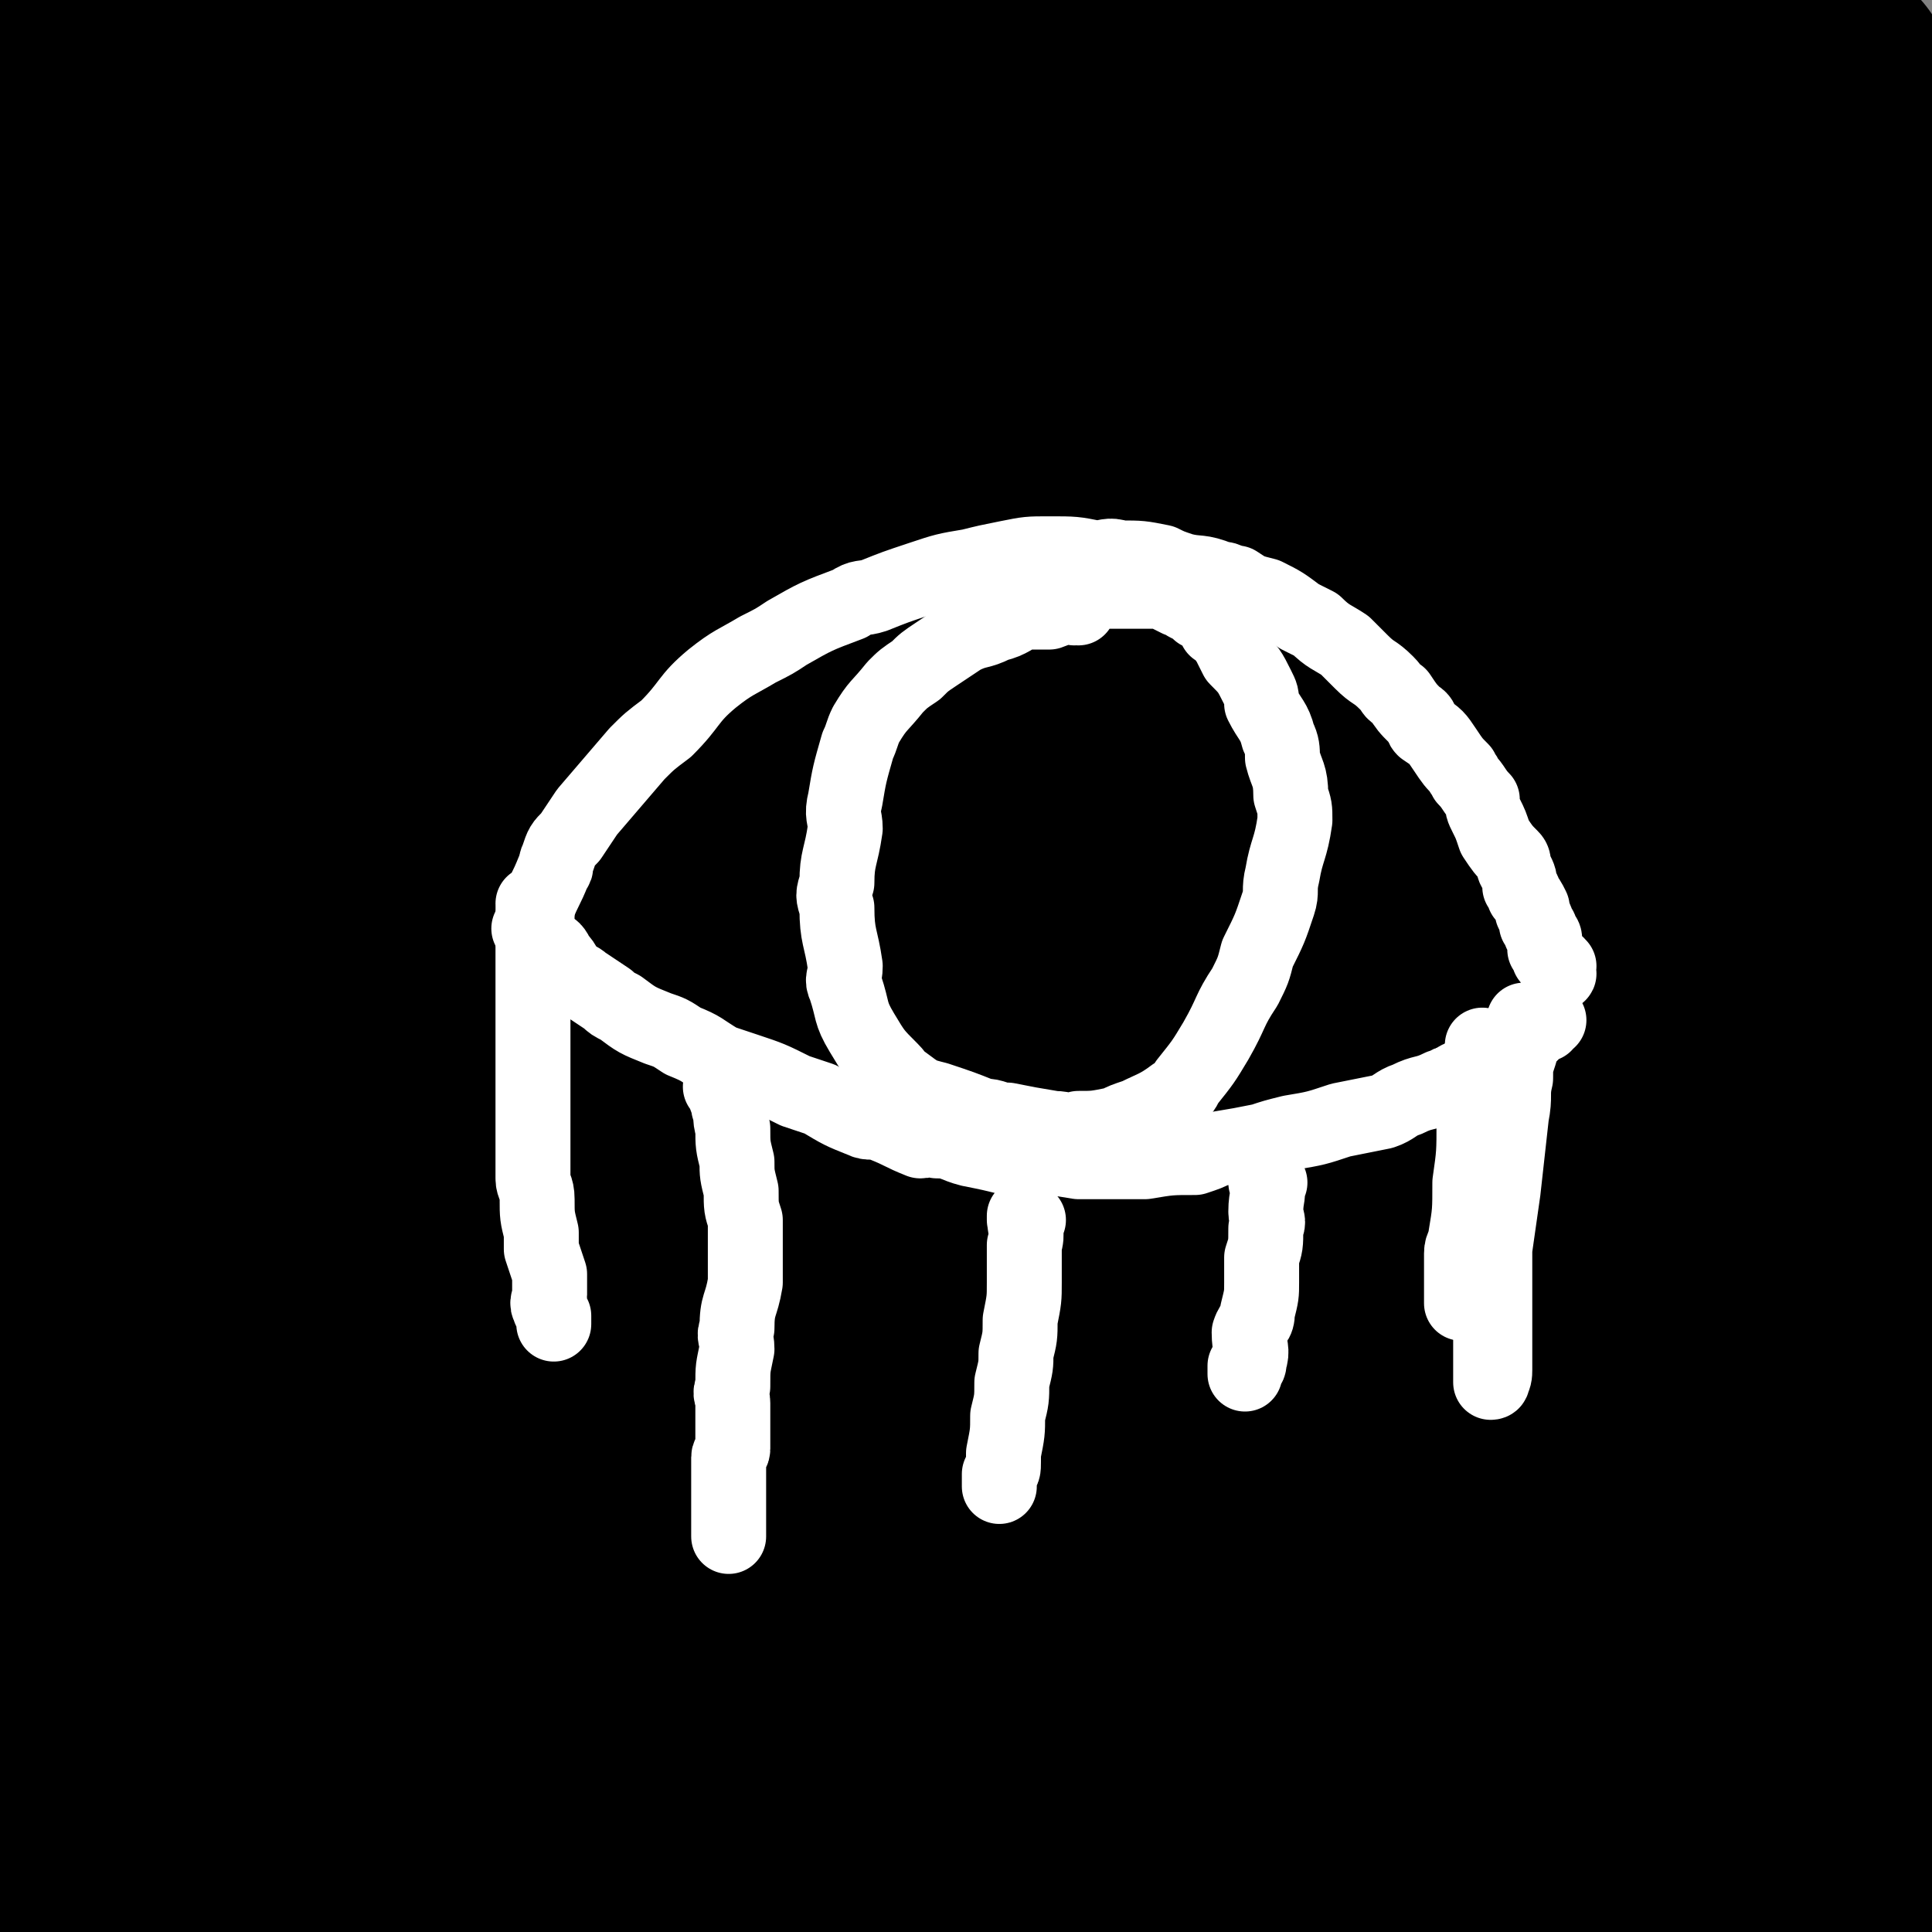
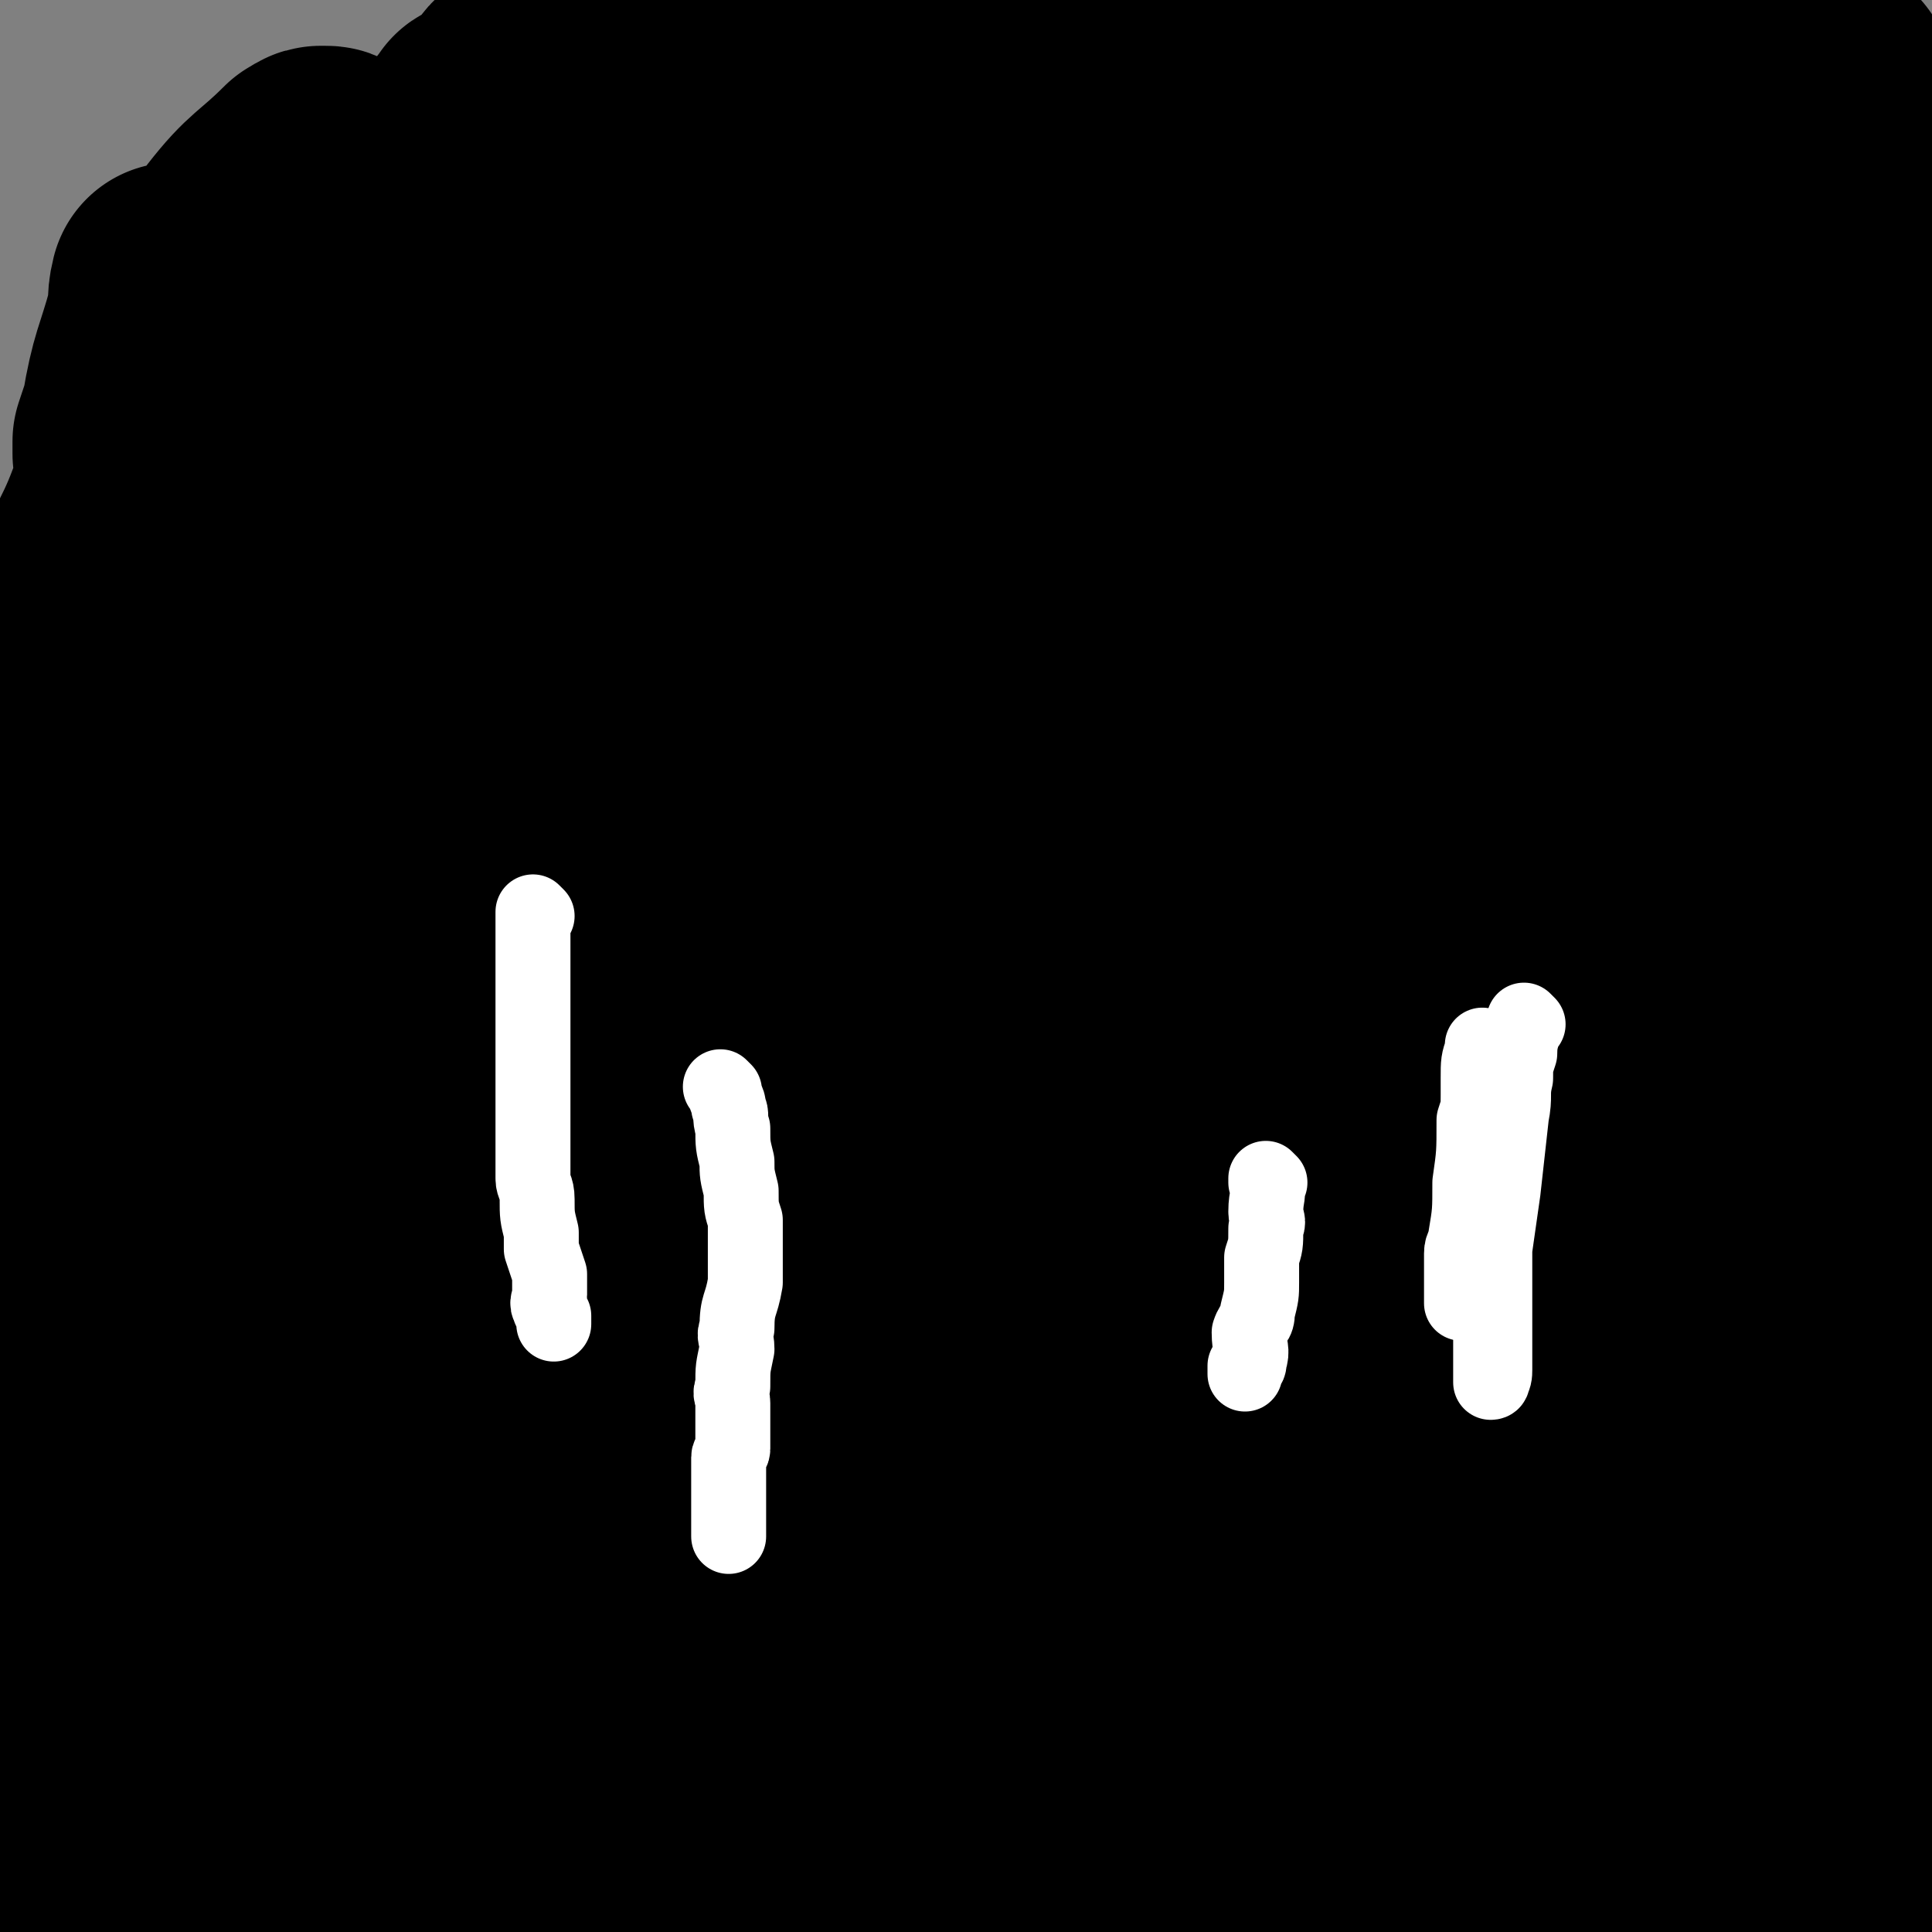
<svg xmlns="http://www.w3.org/2000/svg" viewBox="0 0 464 464" version="1.1">
  <rect x="0" y="0" width="464" height="464" fill="#808080" stroke="none" />
  <g fill="none" stroke="#000000" stroke-width="60" stroke-linecap="round" stroke-linejoin="round">
-     <path d="M55,95c0,0 0,-1 -1,-1 0,0 1,1 1,1 0,0 0,0 0,0 0,0 0,-1 -1,-1 0,0 1,1 1,1 0,0 0,0 0,0 0,-4 0,-4 0,-8 0,-1 0,-1 0,-3 0,-7 -1,-7 0,-13 3,-14 4,-14 8,-28 4,-11 5,-11 9,-22 4,-9 4,-8 7,-17 1,-4 1,-4 2,-8 0,-2 0,-3 0,-3 0,-1 -1,0 -1,1 -1,1 -1,1 -2,2 -5,4 -5,4 -9,9 -6,7 -6,7 -12,14 -5,6 -5,6 -11,11 -4,5 -4,5 -8,10 -3,3 -3,3 -5,7 -1,1 0,1 0,3 0,0 0,0 0,0 0,0 0,0 0,0 0,0 0,0 0,0 0,-2 0,-2 0,-3 1,-4 1,-4 3,-8 2,-5 2,-5 3,-10 2,-4 2,-4 3,-7 1,-3 1,-3 1,-5 0,-2 0,-2 -1,-4 -1,0 -1,1 -1,1 -1,1 -2,0 -3,2 -3,3 -2,4 -4,8 -3,5 -3,5 -7,9 -6,7 -8,7 -13,14 -1,1 0,2 0,4 0,0 0,0 0,0 8,-3 9,-2 16,-7 11,-7 9,-9 19,-18 9,-8 9,-8 18,-16 7,-5 7,-5 13,-10 4,-2 5,-2 7,-5 1,-1 0,-1 0,-2 0,0 0,0 0,0 -1,0 -1,0 -1,0 -2,0 -2,0 -4,0 -2,0 -2,1 -5,1 -5,2 -6,1 -11,2 -7,3 -7,3 -13,6 -5,3 -6,2 -11,5 -3,2 -3,2 -6,4 -2,1 -2,1 -3,2 0,1 0,1 0,1 0,0 0,0 0,1 0,0 0,0 0,0 0,0 0,0 0,1 0,0 0,0 0,1 0,1 0,1 0,2 0,3 0,3 0,6 0,1 0,1 -1,3 -1,2 -1,2 -3,4 -1,1 -2,1 -3,2 -2,1 -2,1 -3,1 -2,0 -3,0 -4,0 0,0 1,-1 1,-1 0,-1 -1,-1 -1,-2 0,-3 0,-3 1,-5 1,-5 1,-5 3,-9 3,-4 5,-3 8,-8 2,-3 2,-3 2,-7 1,-2 0,-3 0,-5 0,-1 0,-1 0,-2 0,-1 0,-1 1,-2 0,0 0,0 0,0 0,0 0,-1 -1,-1 0,1 1,1 1,2 0,4 0,4 -1,7 -3,10 -2,11 -7,20 -7,14 -9,13 -15,27 -11,25 -10,26 -19,52 " />
    <path d="M176,16c0,0 -1,0 -1,-1 0,0 0,1 1,1 0,0 0,0 0,0 -6,2 -6,1 -11,5 -10,9 -10,10 -20,19 -12,11 -12,11 -24,22 -12,10 -12,10 -22,22 -11,11 -11,11 -21,22 -9,11 -9,11 -18,23 -7,11 -7,11 -15,22 -5,8 -5,8 -10,17 -3,5 -2,6 -5,11 -2,2 -3,2 -4,3 0,1 1,0 1,1 0,0 0,0 0,0 1,-1 2,-1 3,-2 6,-12 5,-13 12,-24 11,-19 11,-19 24,-36 13,-17 14,-17 29,-33 12,-14 12,-14 25,-28 11,-11 11,-11 22,-22 8,-8 8,-8 16,-16 4,-3 4,-3 7,-6 1,-1 1,-1 2,-2 0,0 0,0 0,0 0,0 0,-1 -1,-1 -1,0 -1,0 -2,1 -7,2 -8,2 -14,5 -15,7 -15,7 -29,14 -19,9 -20,7 -38,19 -15,9 -15,11 -28,23 -7,7 -8,7 -14,14 -3,5 -3,6 -6,11 -1,3 -1,3 -2,6 0,1 0,1 0,2 0,1 0,1 0,1 0,0 0,0 0,0 0,0 0,0 1,0 1,-1 1,-1 2,-3 7,-8 7,-8 13,-16 8,-12 8,-13 17,-25 5,-8 6,-7 11,-16 2,-3 2,-4 2,-7 0,-1 0,-1 -1,-1 -1,0 -1,0 -1,0 -1,0 -1,1 -2,1 -8,8 -9,7 -16,16 -10,14 -10,15 -17,31 -6,13 -4,14 -9,29 -5,15 -7,15 -13,30 -4,15 -4,15 -8,30 -3,13 -5,13 -6,27 -1,7 1,7 3,13 1,3 2,3 3,7 0,2 -1,2 0,4 1,2 1,2 3,3 0,0 0,0 0,0 0,0 0,0 0,0 1,0 2,0 2,0 1,-1 0,-1 0,-2 0,-4 0,-4 0,-9 1,-14 0,-15 3,-29 5,-26 8,-25 12,-51 3,-20 0,-21 3,-41 2,-12 3,-12 6,-23 1,-4 0,-4 1,-8 0,0 0,0 0,0 0,1 0,1 0,2 0,5 0,5 0,10 -2,22 -3,22 -4,43 -2,31 -3,31 -4,62 -1,32 -1,32 -1,65 0,28 0,28 0,56 0,17 -1,17 0,34 1,23 1,23 2,46 1,18 1,18 1,36 0,12 0,12 0,24 0,11 1,11 1,21 1,6 1,6 1,11 0,1 -1,1 -1,1 0,0 0,0 1,-1 0,0 0,0 0,0 0,-3 0,-3 0,-7 0,-14 0,-14 0,-29 0,-25 0,-25 0,-51 0,-31 -2,-31 0,-61 2,-46 3,-46 8,-92 2,-19 1,-19 6,-38 5,-22 6,-22 13,-43 2,-4 2,-4 4,-8 0,-1 1,-1 1,-1 0,2 0,3 -1,5 -3,15 -3,15 -7,29 -8,30 -11,30 -18,60 -6,29 -4,30 -7,59 -2,22 -1,22 -2,45 -1,17 -1,17 -1,34 -1,14 -1,14 -1,28 0,7 0,7 0,15 0,2 0,2 0,4 0,1 0,1 0,2 0,1 0,1 0,2 0,0 0,0 0,0 0,1 0,1 0,1 0,0 0,0 0,0 0,-3 0,-3 0,-7 -1,-19 -2,-19 -2,-37 -1,-29 -2,-29 -1,-57 1,-29 2,-29 3,-58 1,-21 0,-21 0,-41 0,-14 0,-14 0,-28 0,-20 0,-21 2,-41 0,-7 2,-8 3,-13 0,-1 0,1 0,2 2,12 4,12 4,24 0,23 -2,24 -4,47 -2,29 -4,29 -5,57 -1,27 0,27 0,54 0,38 0,38 0,76 0,12 0,12 0,24 0,10 0,10 0,19 0,8 0,8 0,16 0,4 0,4 0,7 0,0 0,0 0,0 0,1 0,0 -1,0 0,0 1,0 1,0 0,0 0,0 0,0 0,-1 0,-1 0,-2 0,0 0,0 0,-1 0,0 0,0 0,-1 " />
    <path d="M53,216c0,0 0,-1 -1,-1 0,0 1,0 1,1 0,0 0,0 0,0 0,0 0,-1 -1,-1 0,0 1,0 1,1 0,0 0,0 0,0 -5,8 -7,7 -11,16 -4,10 -3,11 -6,23 -2,11 -2,12 -3,23 -1,11 -1,11 -2,21 -1,10 -1,10 -2,21 -1,9 -2,9 -2,17 -1,10 -1,10 -2,20 -1,5 -1,5 -1,11 0,7 0,7 0,13 0,6 0,6 0,11 0,5 0,5 0,10 0,5 -1,6 1,11 2,4 4,3 7,7 1,2 1,3 1,6 0,2 0,2 0,3 0,1 0,1 0,2 0,0 0,0 0,-1 0,0 0,0 0,0 -1,0 -1,0 -1,-1 -3,-4 -3,-4 -5,-8 -5,-10 -7,-10 -9,-21 -5,-24 -5,-24 -7,-49 -2,-27 -1,-27 -2,-54 -1,-23 0,-23 0,-47 0,-15 0,-15 0,-31 -1,-18 -2,-18 -2,-36 0,-4 1,-5 2,-9 1,-1 1,-1 2,-1 0,0 0,0 0,0 2,4 2,4 3,7 2,7 3,7 3,14 1,23 -1,23 -2,46 -1,25 -1,25 -3,50 -1,22 -2,22 -2,44 0,18 1,18 2,36 0,13 -3,14 -1,26 1,9 5,8 8,17 3,9 3,10 4,20 2,9 1,9 2,18 1,6 1,6 3,13 1,3 2,3 2,7 0,2 -1,2 -1,5 0,0 0,0 0,0 0,0 0,0 0,0 0,1 0,0 -1,0 0,0 1,0 1,0 0,0 0,0 0,0 0,1 0,0 -1,0 0,0 1,0 1,-1 0,0 0,0 0,0 1,0 1,0 1,-1 2,-2 1,-2 3,-3 7,-5 7,-5 15,-9 13,-6 13,-5 26,-10 14,-5 14,-5 28,-9 16,-4 16,-4 31,-7 16,-2 16,-2 32,-3 16,-1 16,0 33,-1 14,0 14,-1 28,-2 12,0 12,0 24,0 11,-1 11,-1 21,-1 7,0 7,0 14,0 9,1 9,0 19,1 8,1 8,2 16,3 8,2 8,2 16,3 7,1 7,1 14,2 8,1 8,1 15,2 5,0 5,0 9,0 4,1 4,1 7,1 2,1 2,0 4,0 1,1 0,1 1,1 1,1 2,0 2,0 0,1 -1,1 -2,1 -1,1 -1,0 -1,0 -4,1 -4,1 -8,1 -12,1 -12,0 -24,1 -21,2 -21,2 -41,5 -22,3 -22,4 -45,7 -23,2 -23,2 -46,2 -25,0 -25,-1 -50,-3 -41,-2 -41,-2 -81,-5 -10,0 -10,0 -19,-1 -3,-1 -4,-2 -6,-3 -1,0 1,0 2,0 23,-1 23,-1 46,-2 18,0 18,0 37,0 19,0 19,0 37,0 37,2 37,2 74,4 17,1 17,1 34,2 14,1 14,2 28,3 15,1 15,1 30,1 4,1 4,0 9,0 5,0 5,0 10,0 8,0 8,0 15,0 3,0 3,0 5,0 2,0 2,0 4,0 4,0 4,0 7,0 2,0 2,-1 4,-1 3,-1 3,-1 7,-2 2,0 3,0 5,-1 1,0 1,-1 3,-2 2,-1 2,-1 4,-2 2,-2 1,-2 3,-4 1,-1 2,0 3,-1 2,0 2,0 3,-1 1,-1 1,-1 2,-1 1,-1 1,-1 2,-2 1,-1 2,0 2,-2 1,-2 1,-2 2,-5 1,-11 2,-11 2,-23 0,-8 0,-8 -1,-16 -1,-7 -2,-7 -3,-14 -1,-5 0,-5 -2,-11 -4,-14 -6,-14 -10,-28 -2,-9 0,-9 0,-18 -1,-8 -2,-8 -3,-16 -1,-9 -1,-9 -2,-17 -2,-18 -2,-18 -3,-36 -1,-10 -1,-10 -2,-19 -1,-6 -1,-6 -2,-12 -1,-5 -1,-5 -2,-9 0,0 0,0 0,0 1,1 1,1 1,3 2,7 2,7 4,15 2,17 2,17 3,35 2,20 3,20 4,40 2,33 -1,33 2,67 1,10 4,10 5,20 1,7 0,7 0,14 1,7 1,7 2,14 0,3 0,3 1,7 0,4 0,4 0,9 0,9 1,9 0,17 0,3 -2,3 -3,6 -1,3 -1,3 -1,7 -2,10 -2,10 -3,20 0,4 0,4 0,9 0,2 -1,2 -1,4 0,1 0,1 0,2 0,0 0,0 0,0 1,0 1,0 1,-1 2,-1 2,-1 4,-2 4,-2 4,-2 8,-5 4,-3 3,-3 6,-7 3,-4 4,-4 6,-7 2,-3 3,-3 4,-7 2,-3 1,-3 2,-7 1,-7 2,-7 2,-14 1,-10 0,-10 0,-19 0,-9 0,-9 0,-18 0,-9 1,-10 0,-19 0,-8 -1,-8 -2,-15 -1,-8 -1,-8 -2,-15 -1,-7 -1,-7 -2,-15 -2,-7 -2,-7 -4,-14 -2,-8 -3,-8 -5,-15 -1,-7 0,-8 -1,-15 -2,-10 -3,-9 -5,-19 -2,-11 -2,-11 -4,-22 -2,-10 -1,-10 -3,-20 -2,-9 -4,-9 -5,-17 -1,-8 0,-8 0,-15 0,-7 0,-7 0,-15 0,-9 -1,-9 -2,-19 0,-10 0,-10 0,-20 0,-10 0,-10 0,-19 0,-7 -1,-7 -1,-14 -1,-6 -1,-6 -1,-11 0,-8 0,-8 0,-16 0,-1 0,-1 1,-2 0,-1 1,-1 1,0 1,4 1,4 1,9 1,16 1,16 1,33 0,24 -2,24 0,48 4,47 4,47 11,94 2,18 4,17 8,35 5,21 4,21 8,42 1,4 2,4 3,7 0,1 -1,1 -1,2 0,0 0,1 0,0 0,0 0,0 -1,-1 -3,-6 -3,-6 -6,-12 -6,-14 -6,-14 -12,-29 -7,-17 -9,-17 -13,-36 -3,-18 0,-19 -1,-38 0,-17 -1,-17 -2,-34 -1,-16 -2,-16 -3,-32 -1,-14 -1,-14 -2,-29 0,-13 0,-13 0,-26 0,-9 0,-9 0,-18 1,-10 1,-10 2,-20 1,-9 1,-9 2,-18 1,-8 2,-8 3,-15 0,-6 -1,-6 0,-11 1,-5 2,-4 3,-9 1,-3 1,-3 1,-7 0,-2 -1,-2 0,-4 1,-2 1,-2 3,-4 1,-1 2,-1 3,-3 1,0 1,-1 1,-2 0,0 1,1 1,1 1,0 1,0 2,0 0,0 0,0 0,0 1,2 1,2 1,4 4,12 5,12 7,24 3,19 2,20 4,39 3,19 4,19 6,39 2,14 0,14 1,29 0,10 1,10 2,21 0,5 0,5 0,11 0,2 0,2 0,4 0,1 0,1 0,2 0,0 0,0 0,0 -3,-12 -3,-12 -7,-23 -4,-13 -5,-12 -8,-25 -4,-14 -2,-14 -4,-28 -2,-14 -2,-14 -5,-28 -2,-12 -2,-12 -3,-24 -2,-18 -2,-18 -4,-36 0,-4 1,-4 0,-7 -1,-3 -1,-4 -3,-4 -7,-1 -7,-1 -14,1 -28,8 -28,9 -56,19 -14,5 -13,8 -27,11 -32,7 -32,8 -65,11 -14,1 -14,1 -28,-2 -9,-2 -9,-3 -17,-8 -7,-5 -8,-5 -13,-12 -4,-4 -3,-5 -5,-10 -1,-2 -3,-4 -1,-6 1,-2 3,-2 6,-3 37,-7 37,-9 75,-13 18,-2 18,-1 37,0 14,1 14,1 29,3 16,2 16,3 32,6 2,0 2,1 3,1 4,1 4,1 8,2 0,0 0,0 0,0 1,0 0,-1 0,-1 -2,0 -3,1 -5,1 -19,-1 -19,-3 -39,-3 -28,-1 -28,-1 -57,0 -27,1 -27,2 -54,4 -24,2 -24,2 -48,4 -18,1 -18,3 -37,3 -9,0 -10,-1 -19,-2 -3,-1 -6,-1 -6,-2 0,-1 3,-1 6,-1 13,-1 13,-1 26,-1 47,1 47,1 94,3 22,1 23,-1 45,4 33,6 33,8 66,19 11,4 12,3 22,10 13,9 14,9 23,22 5,6 5,7 5,16 0,48 2,49 -6,96 -9,66 -16,65 -28,131 -7,39 -11,40 -10,78 1,25 7,25 15,49 0,1 1,1 2,2 4,3 4,4 8,5 2,1 4,2 5,0 9,-18 12,-19 16,-40 6,-31 5,-31 5,-63 0,-80 -1,-80 -4,-159 -1,-20 -1,-20 -3,-39 0,-3 -2,-5 -2,-5 0,0 1,2 1,4 2,9 2,9 4,19 8,40 8,40 15,80 4,19 1,19 7,38 8,30 13,29 21,60 5,18 4,19 6,39 1,8 0,8 0,17 0,1 0,1 0,1 0,0 0,0 0,0 0,0 0,0 0,-1 0,-14 0,-14 0,-28 0,-14 1,-14 1,-28 0,-42 0,-42 0,-83 0,-10 0,-10 0,-21 0,-6 -1,-6 -1,-12 0,-3 0,-3 0,-5 0,-2 0,-2 0,-4 0,-1 0,-1 0,-1 0,0 0,0 0,0 0,1 0,1 0,1 -1,1 -1,0 -2,2 -2,5 -2,5 -3,11 -3,11 -3,11 -5,23 -2,13 -2,13 -3,27 -2,26 -1,26 -3,53 -2,22 -2,22 -6,43 -3,10 -5,9 -8,19 -4,13 -2,13 -5,26 -1,4 -1,4 -4,7 -2,3 -2,3 -5,4 0,1 0,0 -1,0 -8,-20 -12,-19 -16,-40 -8,-49 -5,-50 -7,-100 -1,-46 1,-46 1,-93 0,-27 0,-28 -2,-55 0,-4 0,-4 -1,-8 -1,-5 -1,-5 -3,-9 -2,-4 -2,-5 -5,-6 -4,-1 -7,-1 -10,4 -13,19 -15,20 -21,43 -18,64 -17,65 -27,131 -5,36 -4,36 -4,73 -1,30 1,30 4,59 0,2 1,2 2,3 0,1 0,1 0,0 1,-1 2,-1 2,-2 3,-13 2,-13 3,-26 3,-41 1,-41 4,-82 3,-44 3,-44 8,-88 7,-64 6,-64 15,-128 2,-16 4,-15 6,-31 1,-6 1,-7 -1,-11 -1,-2 -4,-3 -5,-1 -3,4 -3,6 -4,13 -8,37 -10,37 -14,74 -8,75 -7,75 -10,150 -1,25 1,25 3,49 1,23 2,23 4,45 1,6 0,7 0,12 0,1 1,0 0,0 -49,9 -51,8 -100,18 0,0 0,2 0,2 1,0 2,-1 2,-3 3,-10 3,-10 5,-20 4,-27 3,-28 7,-55 5,-33 3,-34 10,-67 12,-63 13,-63 29,-126 6,-24 7,-24 14,-48 7,-21 7,-21 12,-42 0,0 0,0 -1,0 -3,8 -3,8 -6,16 -23,57 -33,57 -45,114 -3,16 8,37 14,31 13,-14 8,-37 23,-72 21,-49 49,-128 49,-96 1,109 -23,189 -46,378 0,0 0,0 0,0 -1,-10 -1,-10 -3,-21 -3,-25 -6,-25 -7,-50 -2,-32 -1,-33 0,-65 1,-32 0,-32 5,-63 7,-48 9,-48 18,-96 3,-13 4,-13 6,-26 0,-3 -1,-4 -2,-6 0,-1 0,1 0,2 0,1 0,1 -1,3 -10,33 -11,32 -20,66 -16,58 -17,58 -29,116 -4,22 -3,22 -4,44 -1,13 -1,13 0,26 0,9 0,9 3,17 1,5 2,4 4,8 0,0 0,0 0,0 1,-1 1,-1 2,-2 2,-10 2,-10 4,-21 7,-34 5,-35 12,-69 11,-49 10,-49 23,-98 10,-41 13,-40 23,-81 5,-16 4,-17 6,-33 0,-1 -1,-1 -1,-2 -1,0 -1,0 -1,0 -1,3 -1,3 -2,6 -6,17 -6,17 -11,33 -13,38 -14,38 -25,77 -10,35 -12,35 -17,72 -8,50 -7,50 -11,101 -1,12 1,12 1,25 1,6 0,6 0,12 0,1 1,2 0,2 0,1 0,0 -1,-1 -8,-9 -11,-8 -15,-20 -8,-19 -9,-20 -9,-41 0,-70 -1,-72 9,-141 7,-48 11,-48 23,-94 8,-26 8,-26 17,-52 2,-5 3,-5 6,-10 0,-1 -1,-1 -1,-1 0,0 0,0 0,0 0,2 0,2 -1,4 -2,10 -2,11 -6,20 -11,30 -13,30 -23,60 -12,36 -12,36 -22,74 -10,40 -10,40 -18,82 -6,30 -4,30 -9,61 -4,21 -4,21 -8,42 -2,14 -3,14 -5,27 -2,10 -2,11 -3,21 -1,7 1,7 0,14 -1,2 -1,2 -2,4 -1,1 -1,2 -1,1 -1,0 0,0 0,-1 0,-4 -1,-4 0,-8 0,-21 -1,-21 1,-42 2,-38 2,-38 6,-75 5,-42 5,-42 13,-85 6,-38 6,-39 15,-77 7,-28 7,-28 16,-56 7,-21 7,-21 15,-42 6,-14 6,-13 12,-26 4,-7 4,-7 7,-14 1,-2 1,-3 1,-4 0,-1 0,1 -1,1 -1,2 -1,2 -2,4 -5,8 -5,9 -9,17 -17,38 -19,37 -35,75 -16,38 -16,38 -30,77 -12,36 -12,36 -23,72 -10,33 -11,33 -18,66 -4,19 -3,20 -5,39 0,7 1,7 1,14 0,1 -1,1 -1,2 0,0 1,0 1,0 0,0 0,0 0,-1 3,-5 5,-5 6,-10 9,-37 8,-38 15,-76 9,-42 7,-43 18,-85 17,-68 17,-68 38,-135 13,-43 15,-43 30,-86 3,-7 4,-8 6,-14 0,-1 -2,-1 -3,0 -4,5 -3,6 -7,12 -15,23 -15,23 -29,46 -24,40 -27,38 -46,81 -30,68 -31,68 -52,140 -18,61 -16,62 -26,125 -2,15 -1,16 0,31 1,24 2,24 4,47 0,2 0,2 0,3 0,1 0,0 0,0 0,-5 1,-5 1,-10 1,-30 -2,-30 2,-60 10,-81 12,-81 27,-161 5,-30 5,-31 14,-60 20,-69 21,-69 43,-137 5,-14 6,-14 10,-28 2,-4 1,-4 3,-8 0,0 0,0 0,0 -1,2 0,2 -1,4 -22,34 -23,34 -45,68 -20,34 -21,33 -39,68 -17,34 -16,35 -30,70 -15,37 -16,37 -29,74 -9,26 -9,26 -15,53 -5,19 -3,19 -6,38 -2,11 -2,11 -3,22 0,4 0,5 0,9 0,0 1,-1 1,-1 0,0 0,0 0,0 0,-2 1,-2 1,-5 2,-20 1,-20 4,-40 5,-32 6,-32 12,-63 6,-29 6,-29 13,-57 6,-26 5,-26 14,-52 6,-20 8,-20 16,-40 8,-18 8,-18 16,-35 7,-17 7,-17 14,-33 7,-15 8,-15 15,-29 6,-14 6,-14 13,-28 2,-4 2,-4 4,-9 0,0 1,-1 1,-1 -1,0 -1,1 -2,2 -4,3 -4,2 -8,5 -9,8 -9,8 -18,17 -13,14 -13,14 -24,30 -12,14 -12,14 -22,29 -8,13 -7,13 -15,27 -6,11 -7,10 -13,22 -4,7 -4,7 -7,16 -6,13 -6,13 -11,27 -4,12 -3,12 -7,24 -3,8 -4,8 -8,15 -1,3 -2,3 -3,5 0,0 0,-1 0,-2 1,-5 2,-5 3,-11 15,-56 14,-56 30,-112 9,-28 11,-27 20,-54 8,-23 8,-25 15,-47 0,-1 -1,1 -1,2 0,3 1,3 1,5 -1,8 -1,9 -3,17 -3,21 -4,21 -7,42 -8,66 -12,66 -15,133 -3,61 -6,62 2,122 6,43 9,43 25,84 6,14 9,13 18,26 0,1 1,2 2,2 0,0 0,0 0,-1 0,-1 0,-1 0,-2 1,-10 1,-10 2,-20 3,-47 2,-47 6,-94 2,-18 3,-18 5,-36 1,-13 1,-14 1,-26 0,-1 0,-1 -1,0 -8,6 -10,5 -16,13 -11,14 -12,14 -19,29 -15,33 -15,34 -26,68 -4,11 -4,12 -4,24 0,7 1,7 3,13 " />
  </g>
  <g fill="none" stroke="#FFFFFF" stroke-width="18" stroke-linecap="round" stroke-linejoin="round">
-     <path d="M129,218c0,0 -1,-1 -1,-1 0,0 0,0 1,1 0,0 0,0 0,0 0,0 -1,-1 -1,-1 0,0 0,0 1,1 0,0 0,0 0,0 2,-5 2,-4 4,-9 1,-1 0,-1 1,-3 1,-3 1,-3 3,-5 2,-3 2,-3 4,-6 6,-7 6,-7 12,-14 3,-3 3,-3 7,-6 6,-6 5,-7 11,-12 5,-4 6,-4 11,-7 4,-2 4,-2 7,-4 7,-4 7,-4 15,-7 3,-2 3,-1 6,-2 5,-2 5,-2 11,-4 6,-2 6,-2 12,-3 4,-1 4,-1 9,-2 5,-1 5,-1 10,-1 6,0 6,0 11,1 3,0 3,-1 6,0 5,0 5,0 10,1 2,1 2,1 5,2 4,1 4,0 9,2 2,0 2,1 4,1 3,2 3,2 7,3 4,2 4,2 8,5 2,1 2,1 4,2 3,3 4,3 7,5 2,2 2,2 4,4 3,3 3,2 6,5 2,2 1,2 3,3 2,3 2,3 4,5 2,1 1,2 2,3 3,2 3,2 5,5 2,3 2,3 4,5 0,1 1,1 1,2 2,2 2,3 4,5 0,2 0,2 1,4 1,2 1,2 2,5 2,3 2,3 4,5 1,1 0,2 1,3 1,2 1,2 1,4 1,1 1,1 1,2 1,1 1,1 2,3 0,0 0,0 0,1 1,2 1,2 1,3 1,1 1,1 1,2 1,1 1,1 1,2 0,1 0,1 0,2 1,1 1,1 1,2 1,0 1,1 1,1 1,1 1,0 1,1 1,0 0,0 0,1 0,0 0,0 0,1 0,0 0,0 0,0 1,0 0,-1 0,-1 0,0 0,0 0,1 0,0 0,0 0,0 1,0 0,-1 0,-1 0,0 0,0 0,1 0,0 0,0 0,0 1,0 0,-1 0,-1 " />
-     <path d="M259,146c0,0 -1,-1 -1,-1 0,0 0,0 0,1 0,0 0,0 0,0 1,0 0,-1 0,-1 0,0 0,0 0,1 0,0 0,0 0,0 1,0 1,-1 0,-1 -3,0 -3,1 -6,2 -3,0 -3,0 -6,0 -3,1 -3,2 -7,3 -4,2 -4,1 -8,3 -3,2 -3,2 -6,4 -3,2 -3,2 -5,4 -3,2 -3,2 -5,4 -4,5 -4,4 -7,9 -1,2 -1,3 -2,5 -2,7 -2,7 -3,13 -1,4 0,4 0,7 -1,7 -2,7 -2,13 -1,3 -1,3 0,6 0,7 1,7 2,14 0,3 -1,3 0,5 2,6 1,6 4,11 3,5 3,5 7,9 2,2 1,2 3,3 4,3 4,3 8,4 6,2 6,2 11,4 3,0 3,1 6,1 5,1 5,1 11,2 3,0 3,1 6,0 4,0 4,0 9,-1 2,-1 2,-1 5,-2 4,-2 5,-2 9,-5 2,-1 2,-1 3,-3 4,-5 4,-5 7,-10 4,-7 3,-7 7,-13 2,-4 2,-4 3,-8 3,-6 3,-6 5,-12 1,-3 0,-3 1,-7 1,-6 2,-6 3,-13 0,-3 0,-3 -1,-6 0,-5 -1,-5 -2,-9 0,-2 0,-3 -1,-5 -1,-4 -2,-4 -4,-8 0,-2 0,-2 -1,-4 -2,-4 -2,-4 -5,-7 -1,-2 -1,-2 -2,-4 -1,-1 -1,-2 -3,-3 -1,-2 -1,-2 -2,-3 -1,-1 -1,-1 -2,-1 -1,-1 -1,-1 -3,-2 -1,-1 -1,-1 -2,-1 -2,-1 -2,-1 -4,-2 -2,0 -2,0 -3,0 -5,0 -5,0 -10,0 -3,0 -3,0 -5,0 -4,-1 -4,-1 -8,-1 -1,0 -1,0 -2,0 " />
-     <path d="M128,224c0,0 -1,-1 -1,-1 0,0 0,0 1,1 0,0 0,0 0,0 0,0 -1,-1 -1,-1 0,0 0,0 1,1 0,0 0,0 0,0 0,0 -1,-1 -1,-1 1,1 2,2 4,4 2,1 2,1 3,3 2,2 1,2 3,4 1,1 2,1 3,2 3,2 3,2 6,4 1,1 1,1 3,2 4,3 4,3 9,5 3,1 3,1 6,3 5,2 4,2 9,5 3,1 3,1 6,2 6,2 6,2 12,5 3,1 3,1 6,2 5,3 5,3 10,5 2,1 2,0 5,1 5,2 4,2 9,4 2,0 2,-1 4,0 4,0 4,1 8,2 5,1 5,1 9,2 3,0 3,-1 5,0 6,0 6,0 12,1 5,0 5,0 11,0 2,0 2,0 5,0 6,-1 6,-1 12,-1 3,-1 3,-1 5,-2 6,-1 6,-1 11,-2 3,-1 3,-1 7,-2 6,-1 6,-1 12,-3 5,-1 5,-1 10,-2 3,-1 3,-2 6,-3 4,-2 4,-1 8,-3 2,0 1,-1 3,-1 2,-2 3,-1 5,-2 2,-1 2,-2 4,-3 1,-1 1,-1 2,-1 1,-1 1,-1 2,-2 1,-1 1,-1 2,-2 1,0 1,0 2,0 1,-1 1,-1 2,-2 1,-1 1,-1 1,-2 1,0 1,0 2,0 1,-1 0,-1 1,-1 0,0 0,0 0,0 " />
    <path d="M129,220c0,0 -1,-1 -1,-1 0,0 0,0 1,1 0,0 0,0 0,0 0,0 -1,-1 -1,-1 0,0 0,0 1,1 0,0 0,0 0,0 0,0 -1,-1 -1,-1 0,0 0,0 1,1 0,0 0,0 0,0 0,0 -1,-1 -1,-1 0,4 0,5 0,10 0,4 0,4 0,7 0,4 0,4 0,7 0,3 0,3 0,7 0,7 0,7 0,14 0,3 0,3 0,6 0,7 0,7 0,13 0,2 1,2 1,5 0,4 0,4 1,8 0,2 0,2 0,4 1,3 1,3 2,6 0,3 0,3 0,5 0,1 -1,2 0,3 0,1 0,0 1,2 0,0 0,0 0,1 0,0 0,0 0,1 " />
    <path d="M174,262c0,0 -1,-1 -1,-1 0,0 0,0 1,1 0,0 0,0 0,0 0,0 -1,-1 -1,-1 0,0 0,0 1,1 0,0 0,0 0,0 0,2 1,2 1,4 1,2 0,2 1,5 0,4 0,4 1,8 0,3 0,3 1,7 0,4 0,4 1,7 0,6 0,6 0,11 0,2 0,2 0,4 -1,6 -2,5 -2,11 -1,2 0,2 0,5 -1,5 -1,4 -1,9 -1,2 0,2 0,4 0,3 0,3 0,6 0,3 0,3 0,5 0,1 -1,1 -1,2 0,3 0,3 0,5 0,1 0,1 0,2 0,3 0,3 0,5 0,2 0,2 0,3 0,1 0,1 0,2 0,1 0,1 0,2 0,0 0,0 0,0 " />
-     <path d="M247,293c0,0 -1,-1 -1,-1 0,0 0,0 0,1 0,0 0,0 0,0 1,0 0,-1 0,-1 0,0 0,0 0,1 0,0 0,0 0,0 1,0 0,-1 0,-1 0,3 1,4 0,7 0,5 0,5 0,9 0,4 0,4 -1,9 0,4 0,4 -1,8 0,3 0,3 -1,7 0,4 0,4 -1,8 0,4 0,4 -1,9 0,1 0,1 0,2 0,2 0,2 -1,3 0,1 0,1 0,1 0,1 0,1 0,2 0,0 0,0 0,0 " />
    <path d="M305,284c0,0 -1,-1 -1,-1 0,0 0,0 0,1 0,0 0,0 0,0 1,0 0,-1 0,-1 0,0 0,0 0,1 0,0 0,0 0,0 1,0 0,-1 0,-1 0,0 0,0 0,1 1,3 0,3 0,7 0,2 1,2 0,4 0,4 0,4 -1,7 0,3 0,3 0,6 0,3 0,3 -1,7 0,3 -1,2 -2,5 0,4 1,4 0,7 0,1 0,1 -1,1 0,1 0,1 0,2 " />
    <path d="M357,252c0,0 -1,-1 -1,-1 0,0 0,0 0,1 0,0 0,0 0,0 1,0 0,-1 0,-1 0,0 0,0 0,1 0,0 0,0 0,0 -1,3 -1,3 -1,7 0,2 0,2 0,4 0,3 0,3 -1,6 0,8 0,8 -1,15 0,7 0,7 -1,13 0,2 -1,2 -1,4 0,3 0,3 0,6 0,2 0,2 0,5 0,0 0,0 0,1 " />
    <path d="M367,246c0,0 -1,-1 -1,-1 0,0 0,0 0,1 0,0 0,0 0,0 1,0 0,-1 0,-1 0,0 0,0 0,1 0,0 0,0 0,0 0,3 -1,3 -1,7 -1,3 -1,3 -1,6 -1,4 0,4 -1,9 -1,9 -1,9 -2,18 -1,7 -1,7 -2,14 0,5 0,5 0,10 0,6 0,6 -1,11 0,3 0,3 0,7 0,2 0,2 0,3 0,0 0,0 0,1 0,0 0,0 0,0 1,0 0,-1 0,-1 0,0 0,1 0,1 1,-1 1,-2 1,-3 0,-2 0,-2 0,-5 0,-4 0,-4 0,-7 0,-4 0,-4 0,-8 0,-9 0,-9 0,-17 0,-5 0,-5 0,-9 0,-6 0,-6 0,-13 0,-2 0,-2 0,-4 0,-4 0,-4 0,-7 0,-1 0,-1 0,-1 0,-1 0,-1 0,-2 0,0 0,1 0,1 " />
  </g>
</svg>